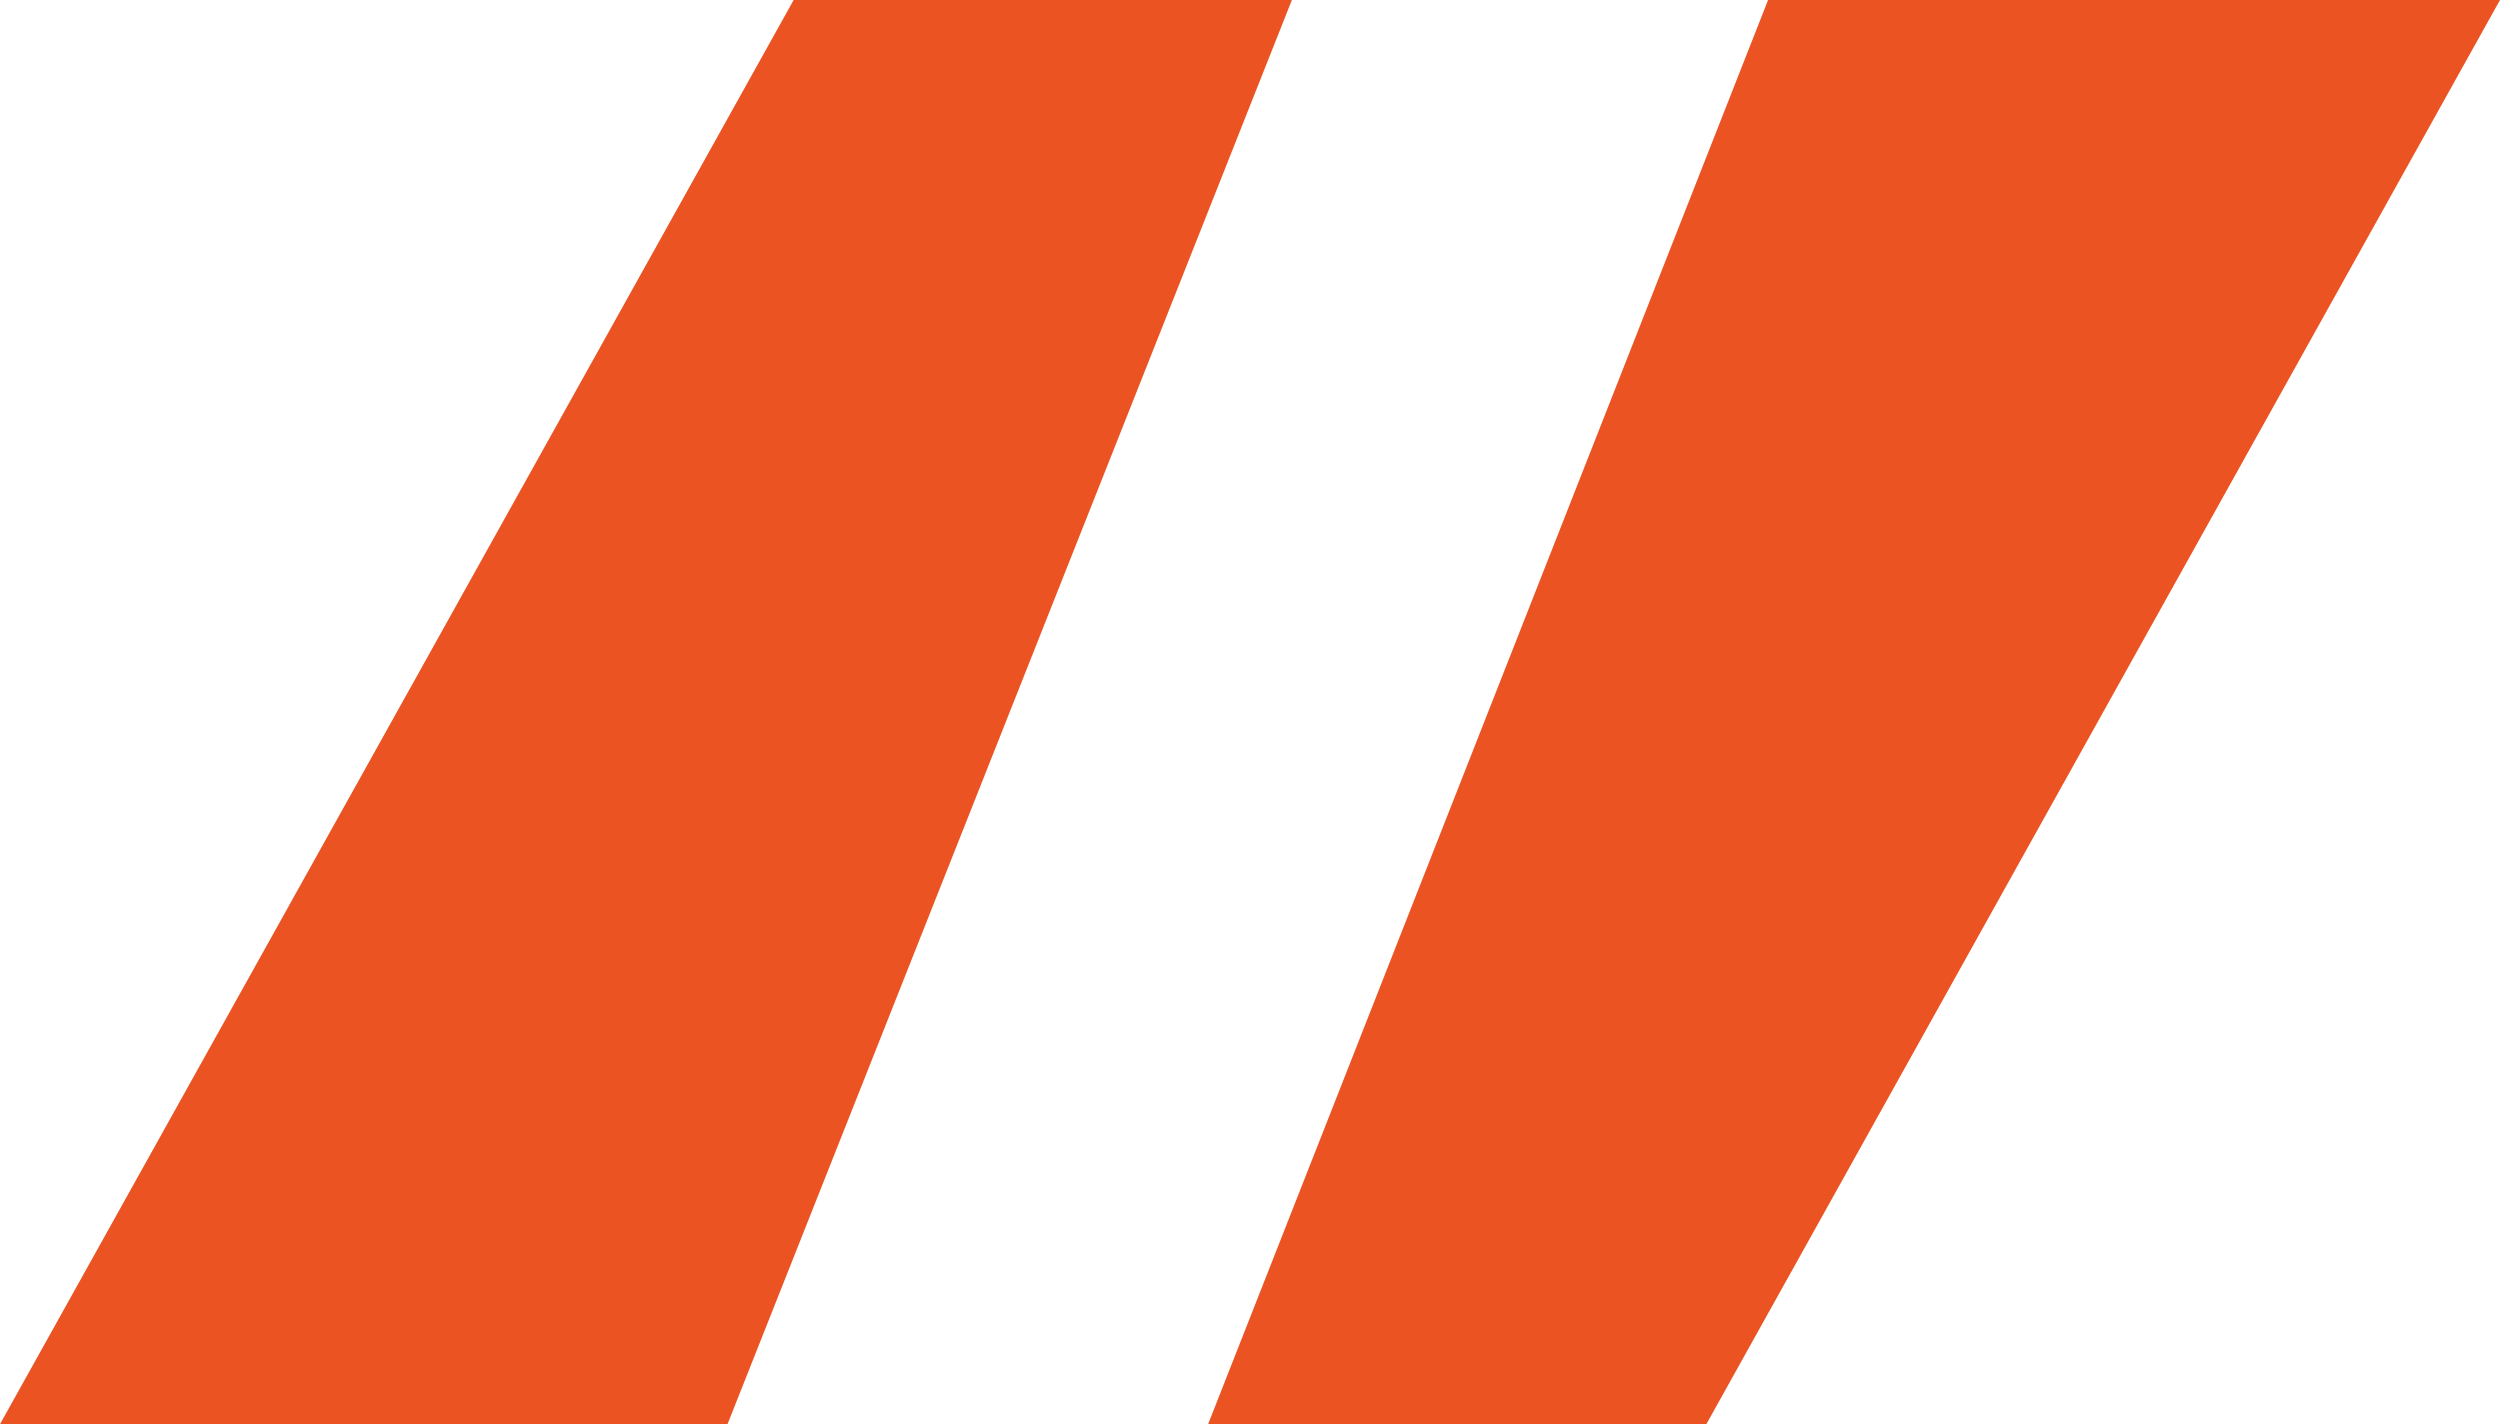
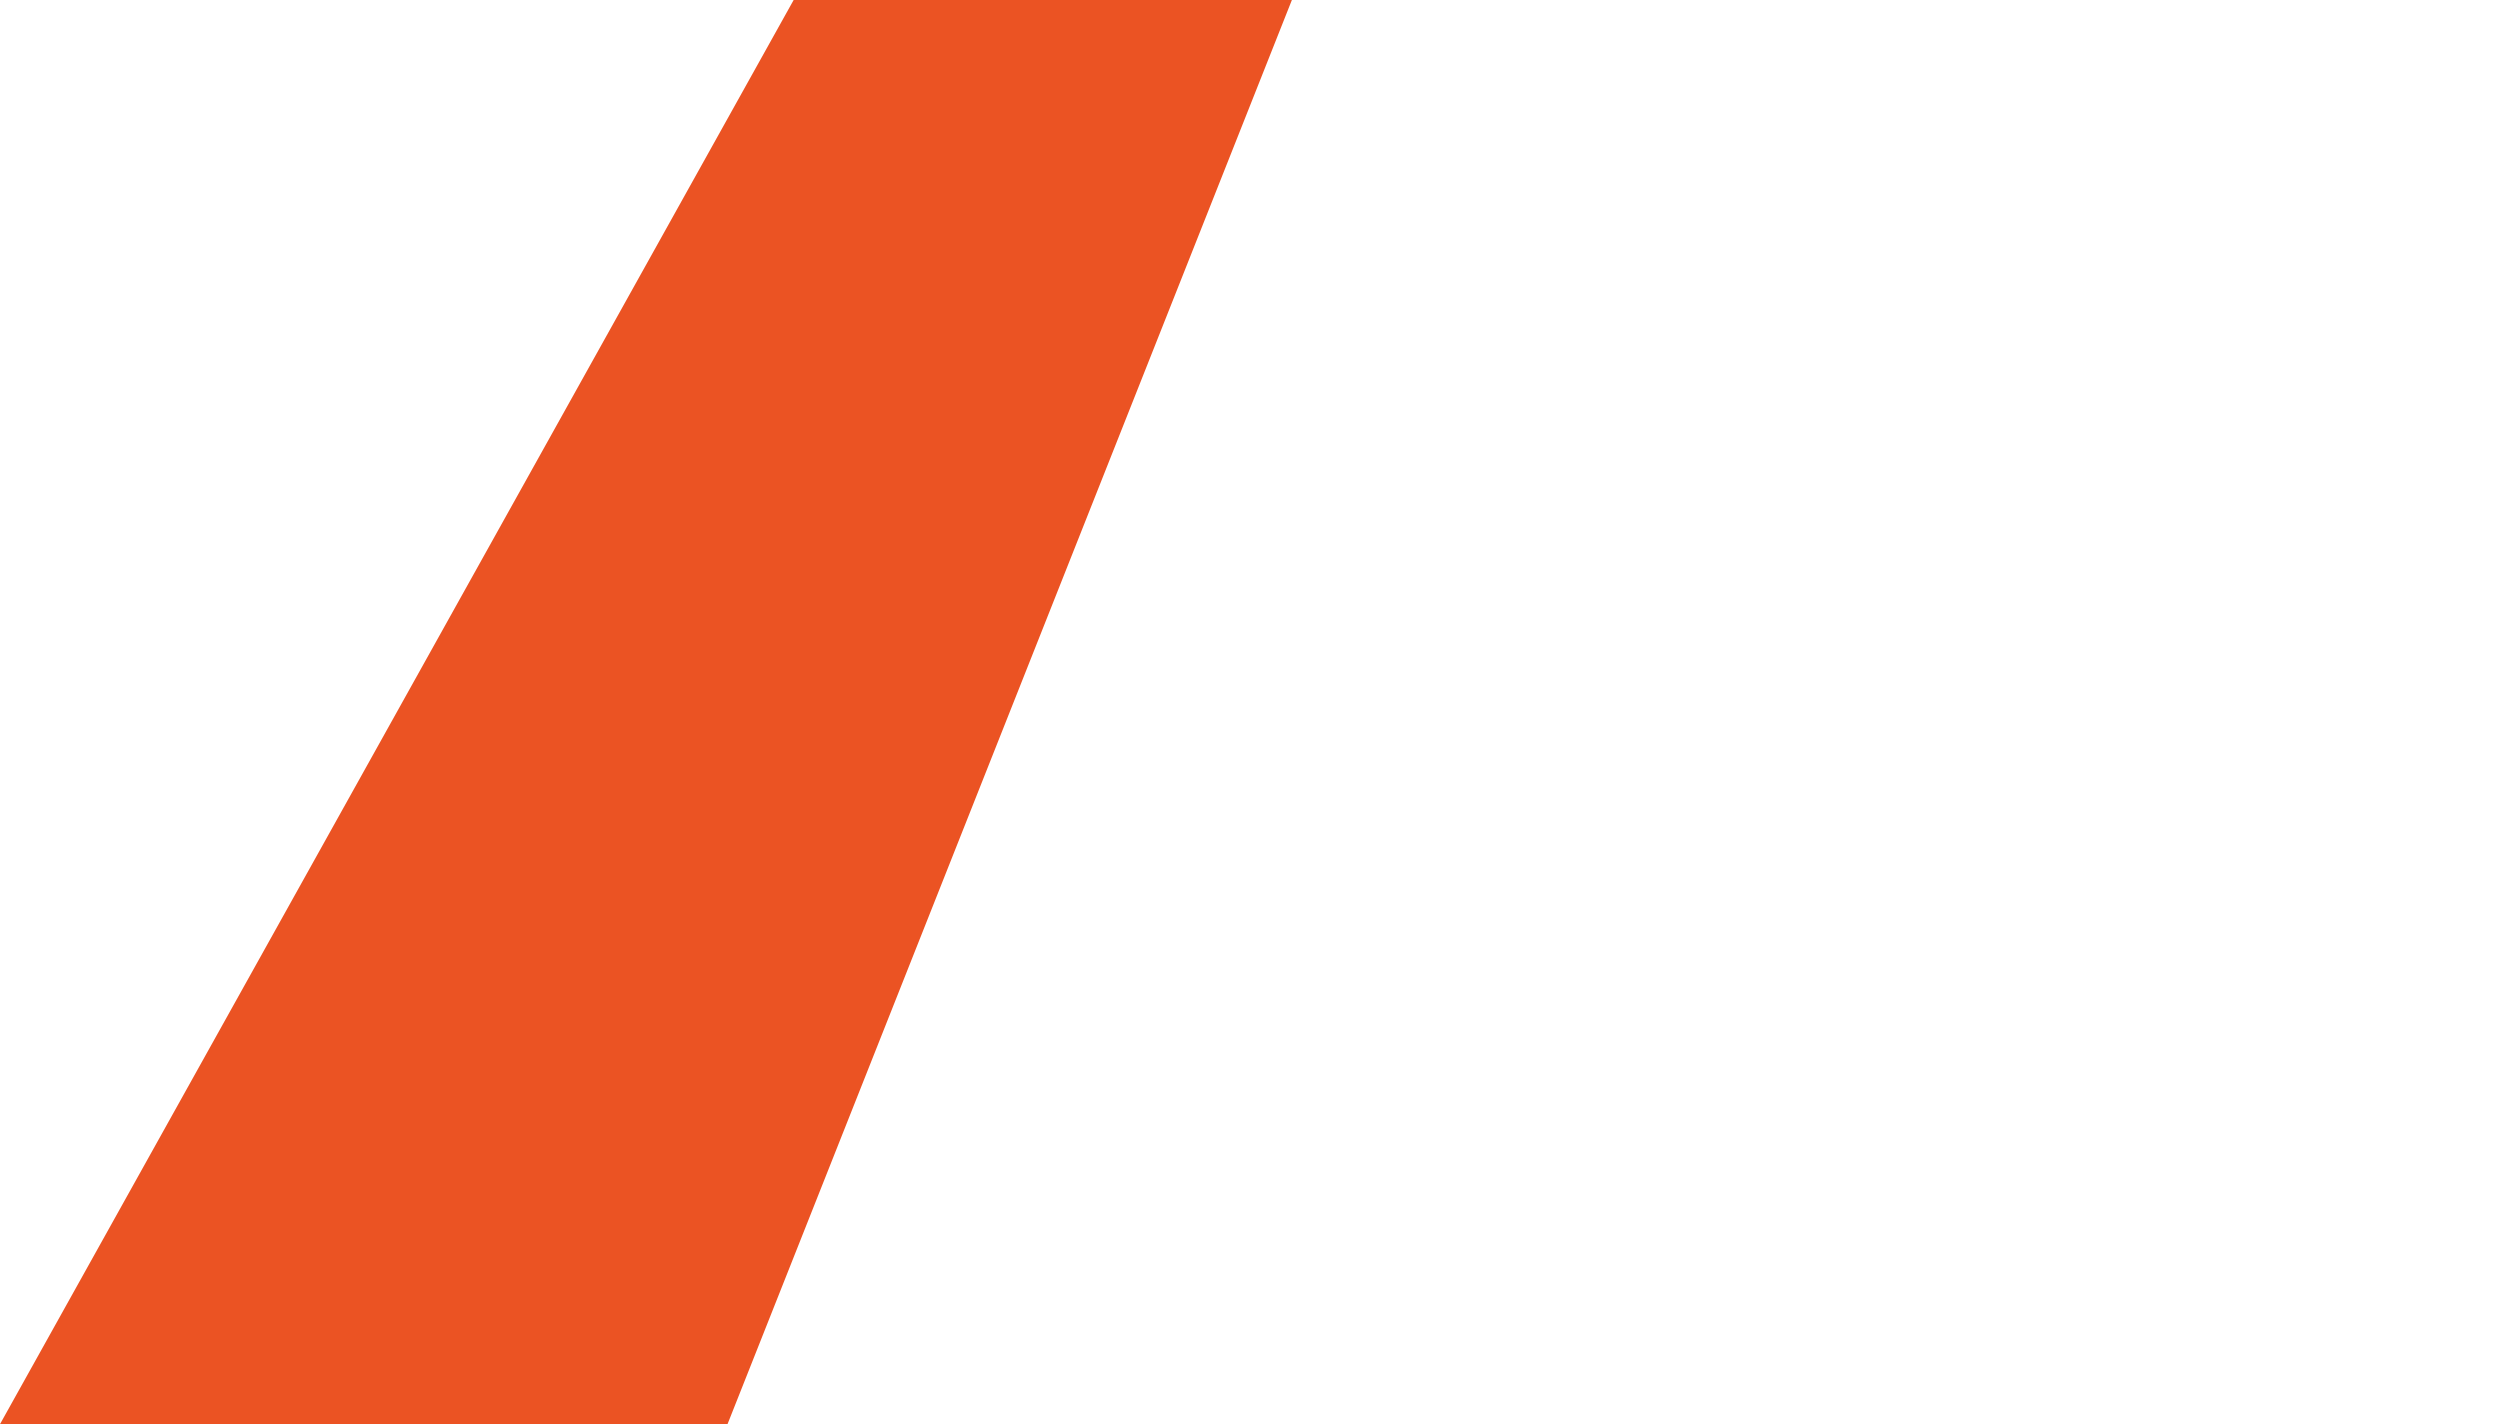
<svg xmlns="http://www.w3.org/2000/svg" id="Capa_1" data-name="Capa 1" viewBox="0 0 56.7 32.3">
  <defs>
    <style>.cls-1{fill:#eb5323;}</style>
  </defs>
  <title>quot</title>
  <path class="cls-1" d="M-.3,37.4l18-32.3H29L16.2,37.4Z" transform="translate(0.3 -5.1)" />
-   <path class="cls-1" d="M56.4,5.1l-18,32.3H27.1L39.8,5.1Z" transform="translate(0.3 -5.1)" />
</svg>